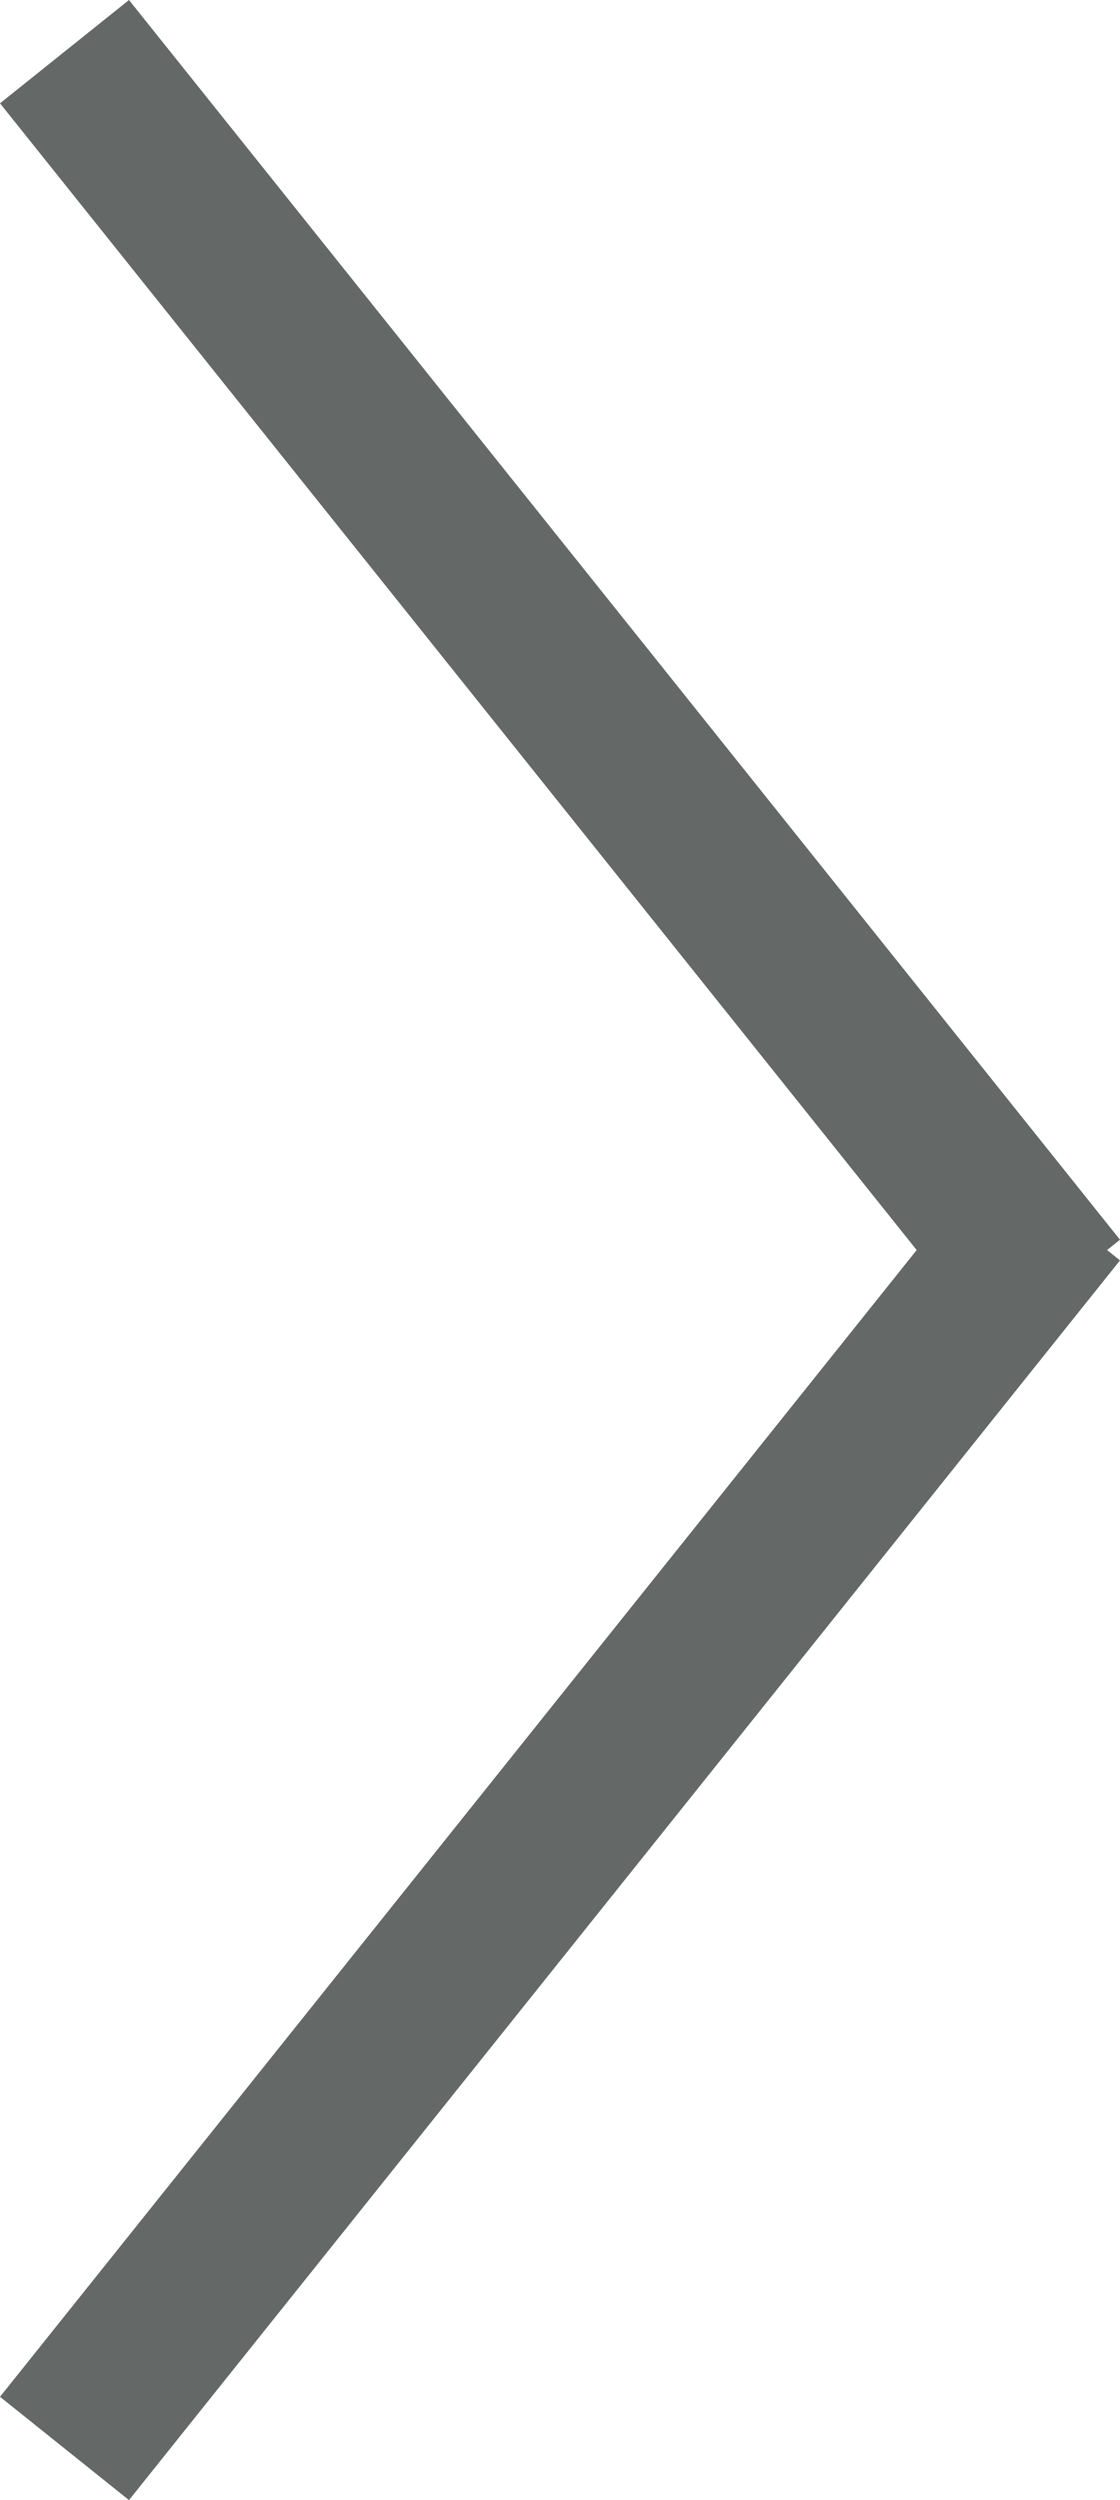
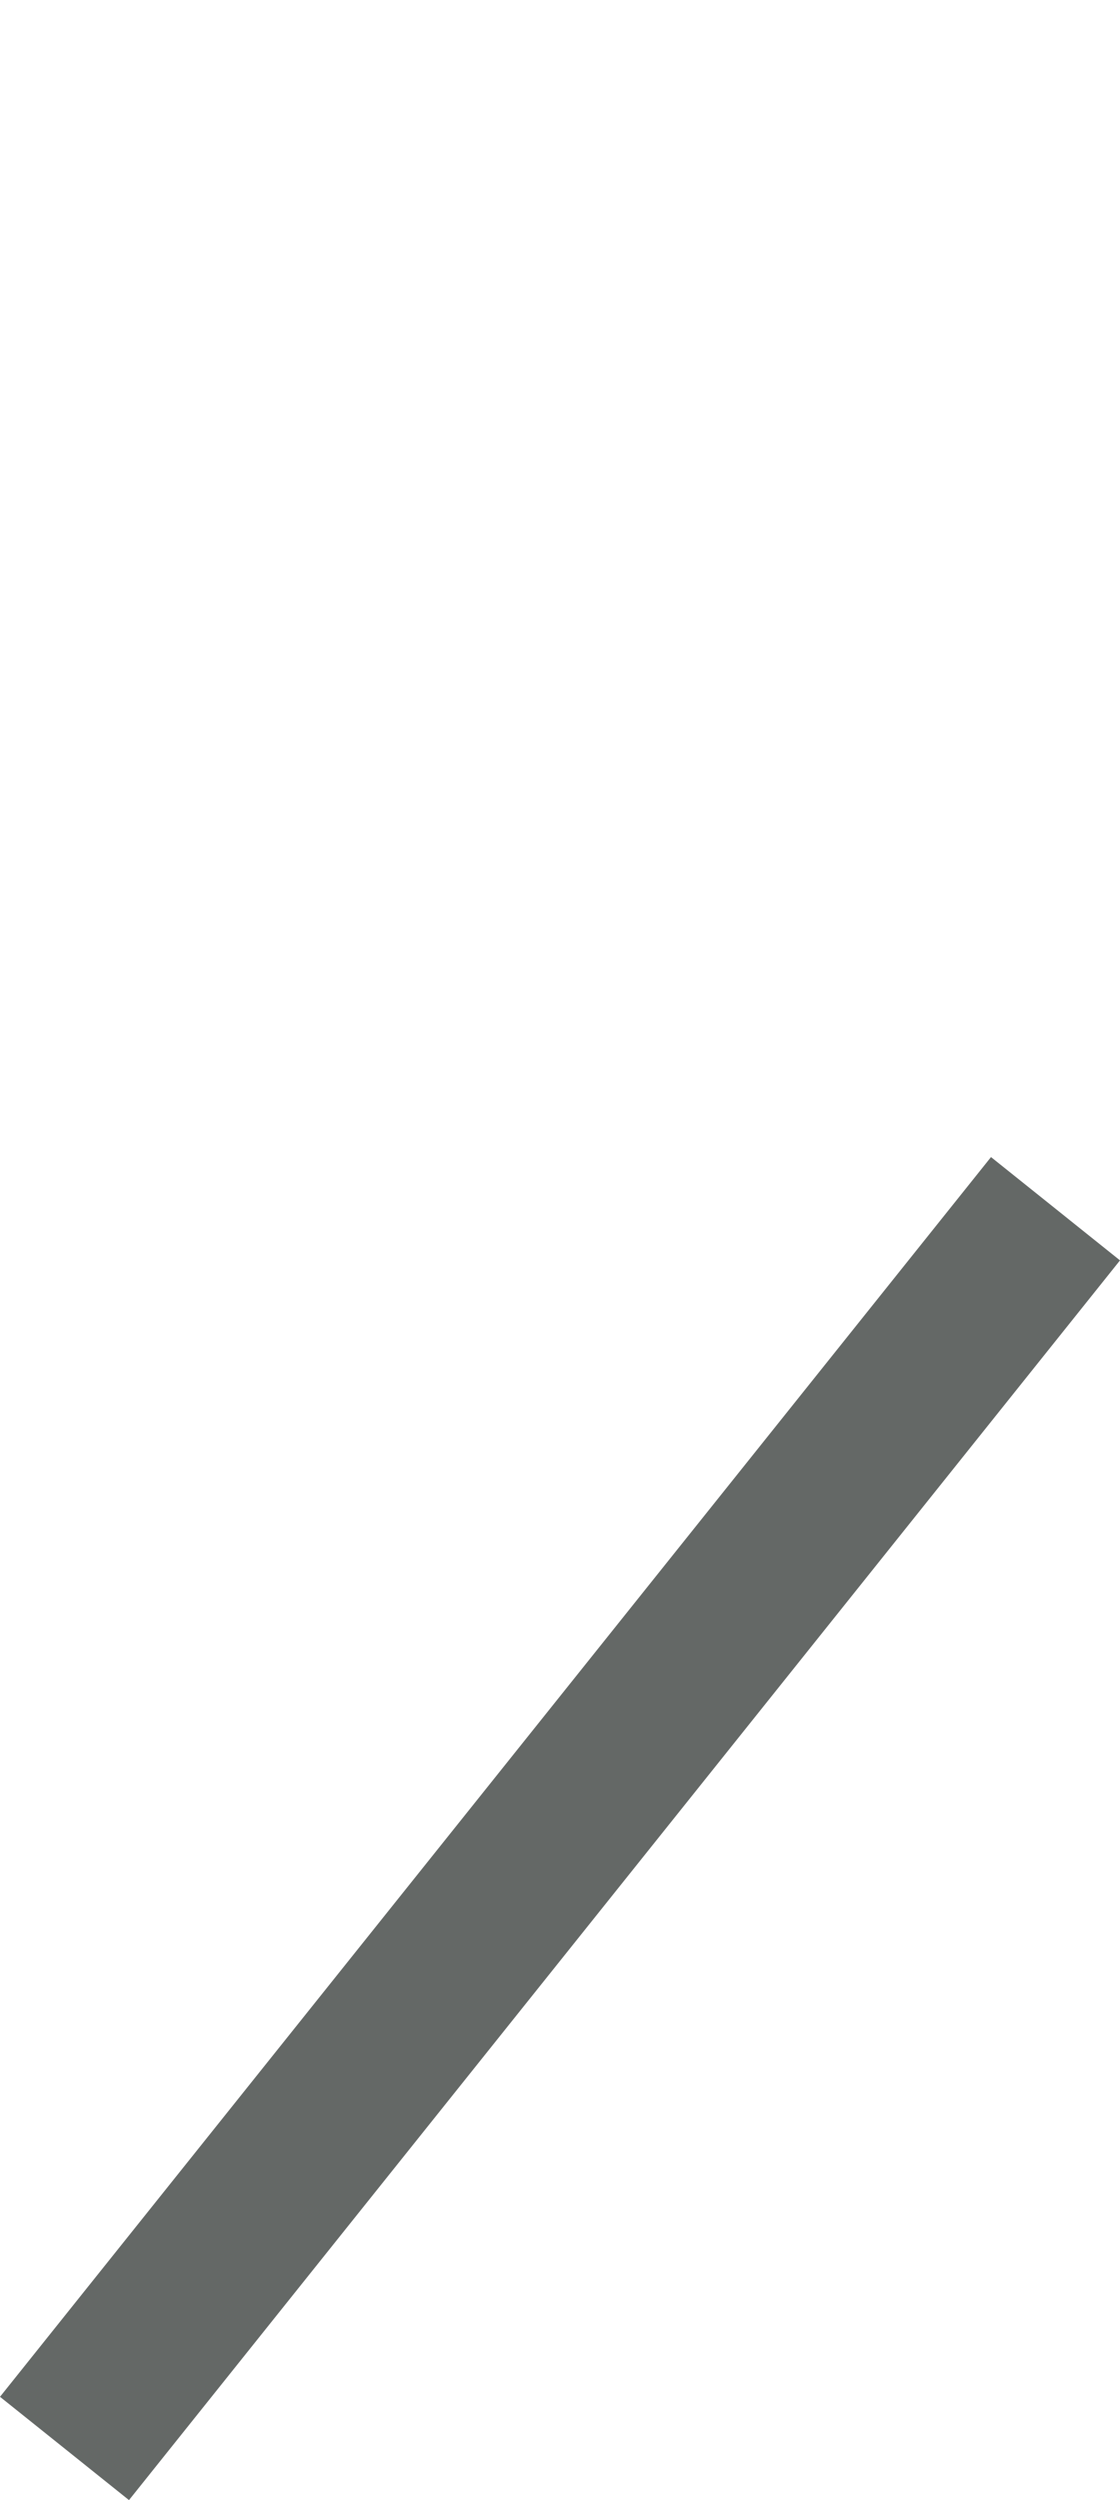
<svg xmlns="http://www.w3.org/2000/svg" width="13.562" height="30.25" viewBox="0 0 13.562 30.25">
  <g transform="translate(-273.719 -7354.875)">
-     <path d="M11.219,15.625l-12-15L.781-.625l12,15Z" transform="translate(274.5 7355.5)" fill="#646866" />
    <path d="M.781,15.625-.781,14.375l12-15L12.781.625Z" transform="translate(274.5 7369.5)" fill="#646866" />
  </g>
</svg>